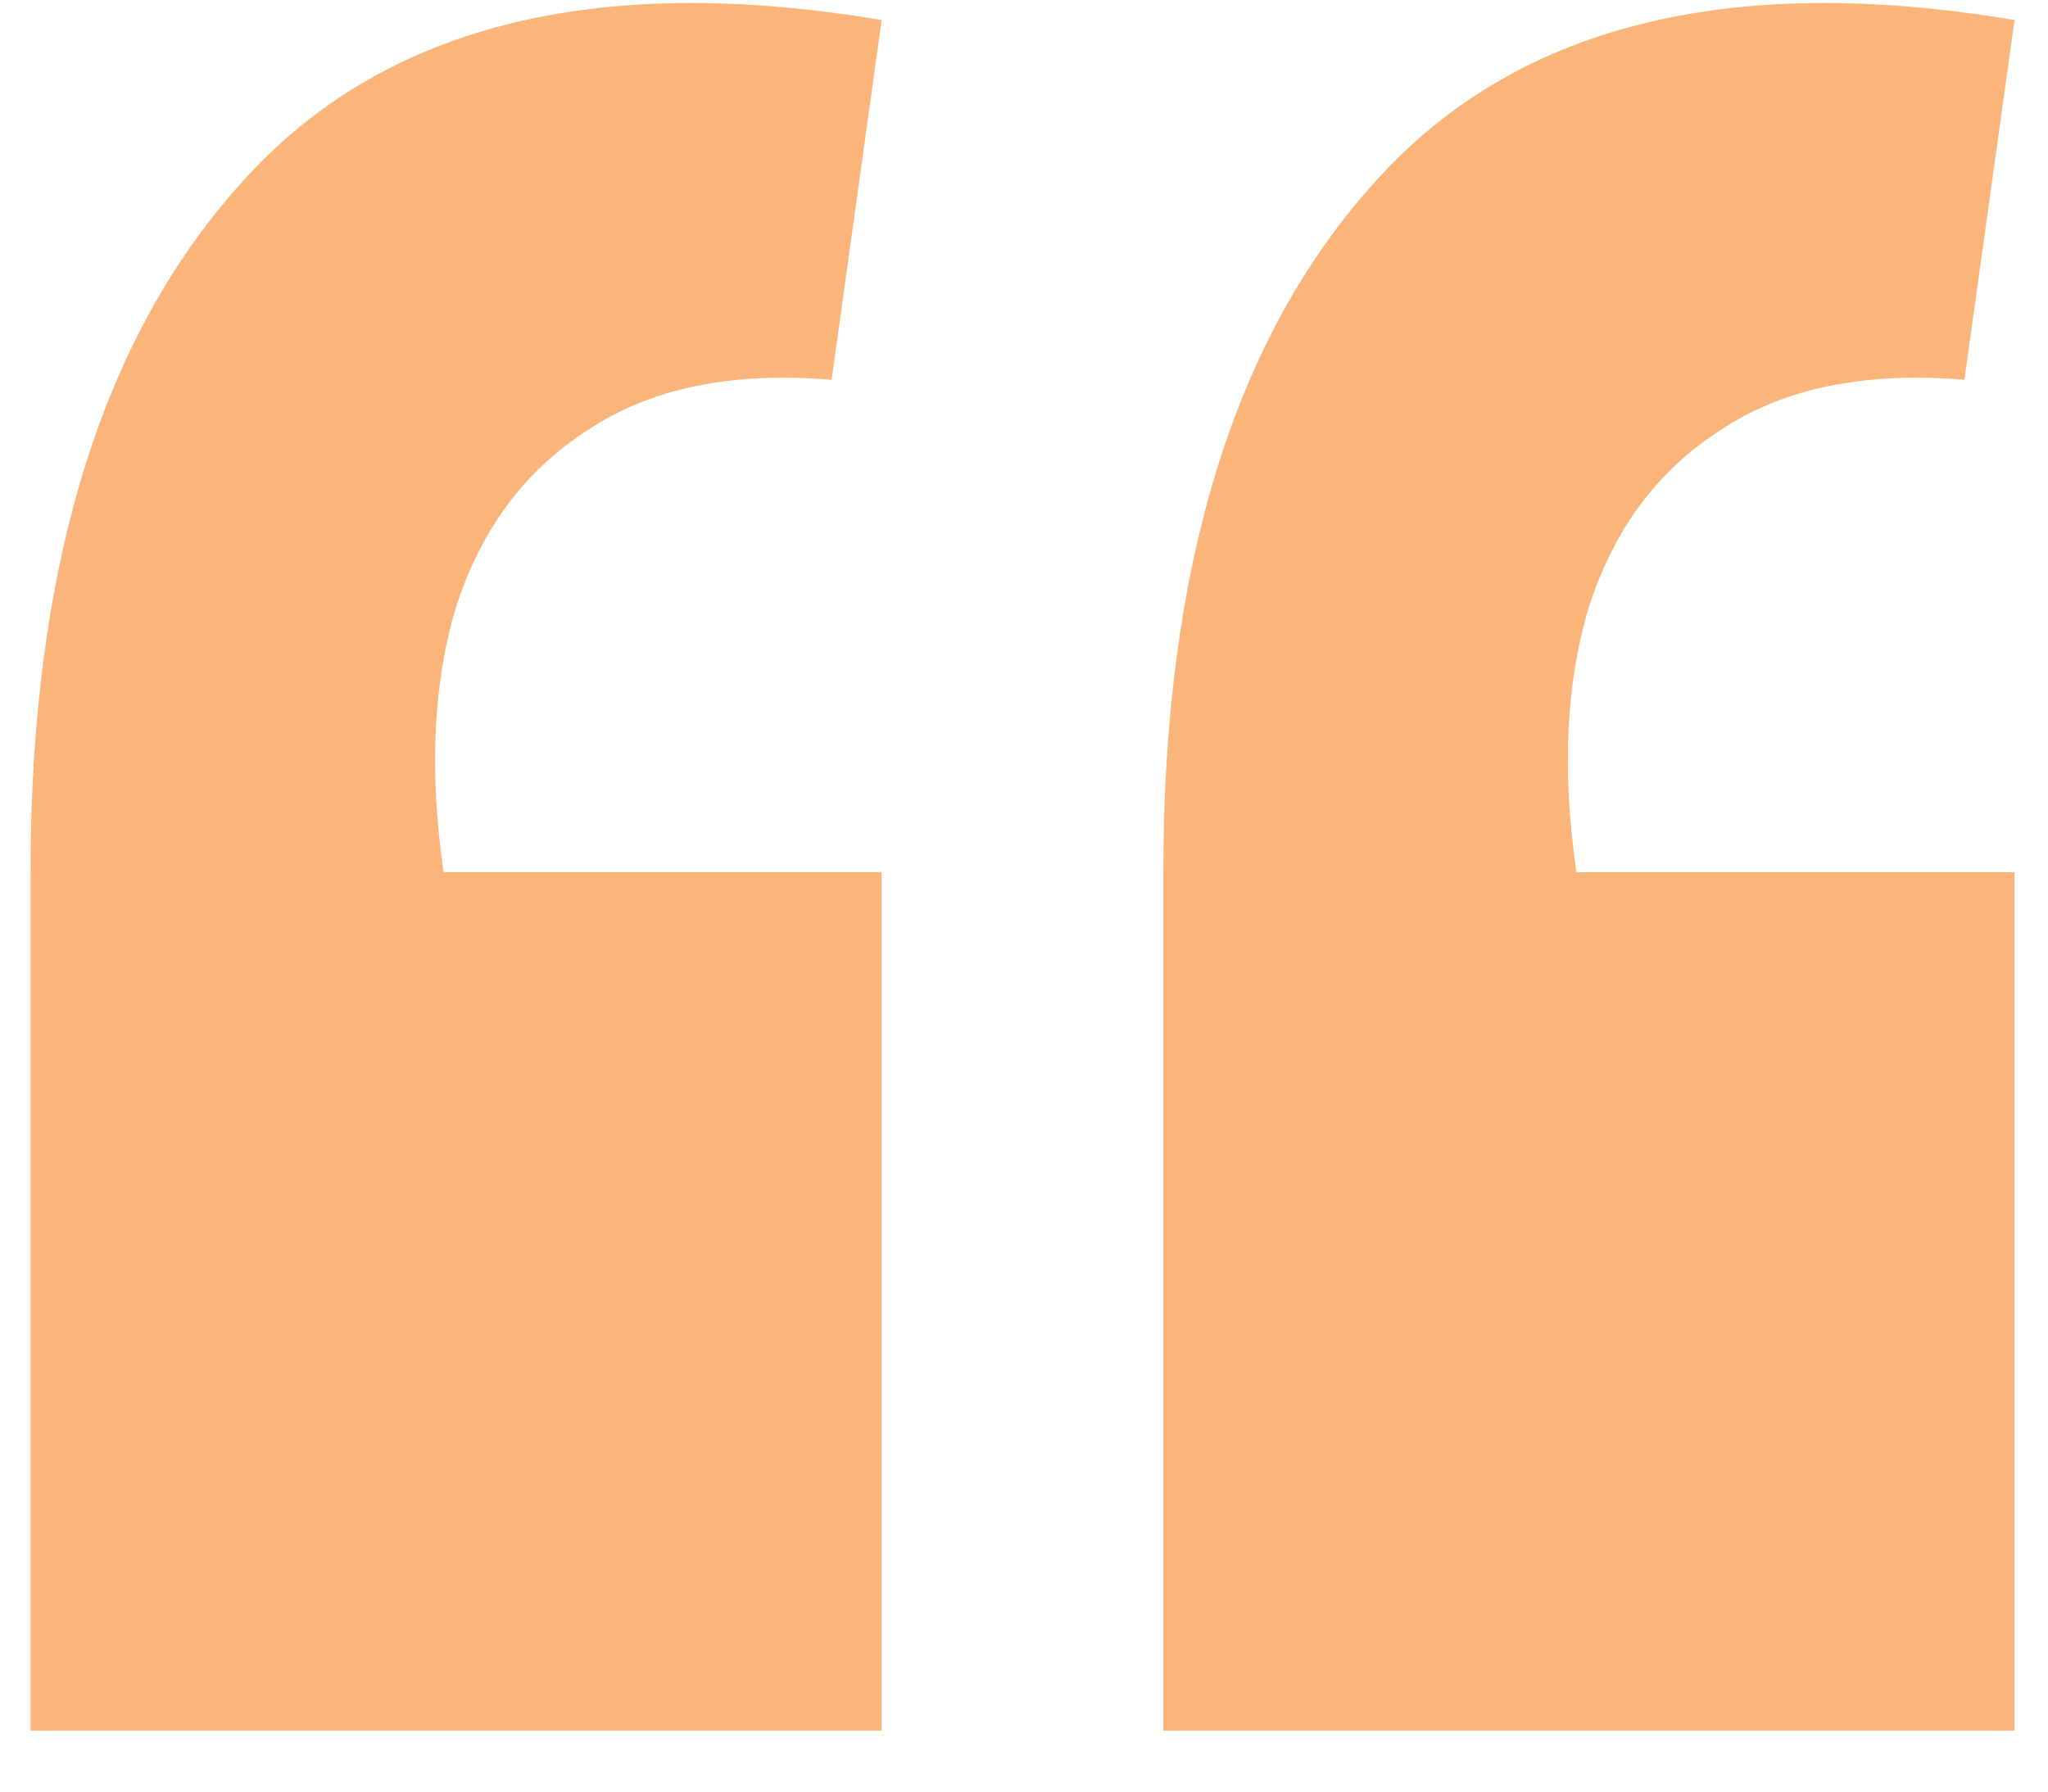
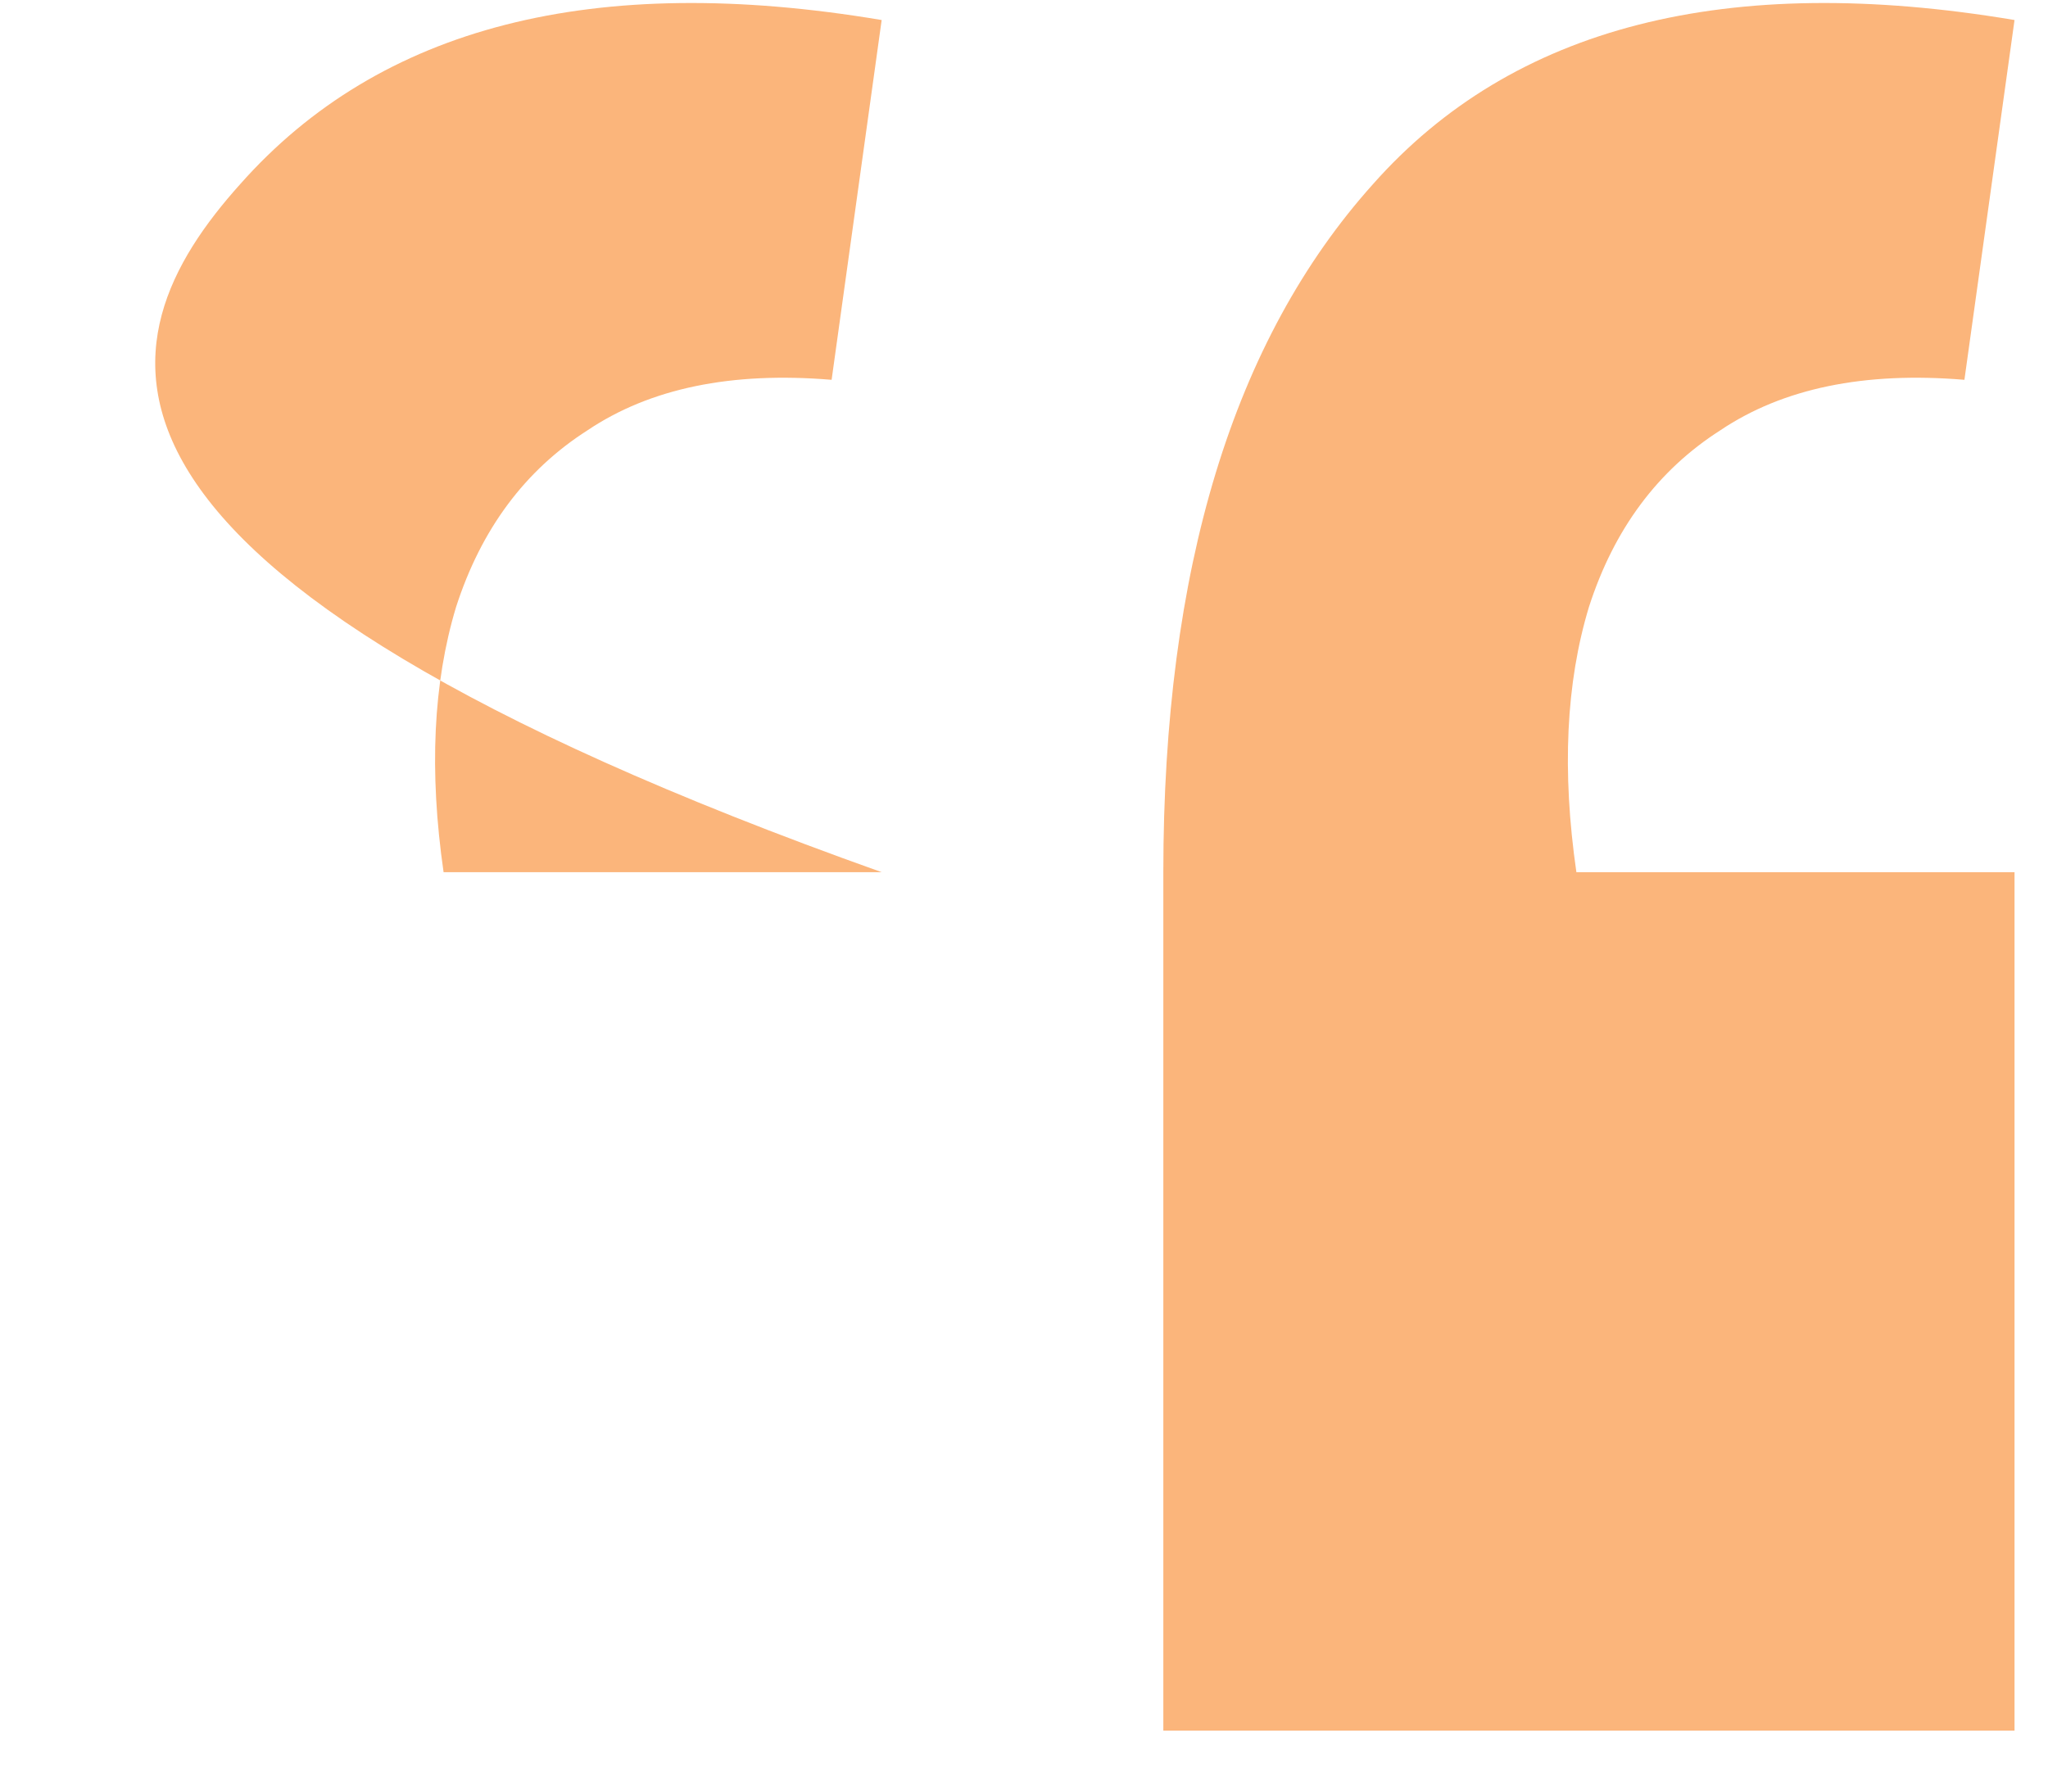
<svg xmlns="http://www.w3.org/2000/svg" width="32" height="28" viewBox="0 0 32 28" fill="none">
-   <path d="M31.477 0.313L30.694 5.936C29.13 5.805 27.858 6.068 26.88 6.725C25.902 7.35 25.218 8.271 24.827 9.487C24.468 10.671 24.403 12.052 24.631 13.631H31.477V27.047H18.177V13.631C18.177 8.896 19.269 5.311 21.453 2.878C23.637 0.412 26.978 -0.443 31.477 0.313ZM13.776 0.313L12.994 5.936C11.429 5.805 10.158 6.068 9.18 6.725C8.202 7.35 7.518 8.271 7.126 9.487C6.768 10.671 6.703 12.052 6.931 13.631H13.776V27.047H0.477V13.631C0.477 8.896 1.569 5.311 3.753 2.878C5.937 0.412 9.278 -0.443 13.776 0.313Z" fill="#FBB57B" />
+   <path d="M31.477 0.313L30.694 5.936C29.13 5.805 27.858 6.068 26.88 6.725C25.902 7.35 25.218 8.271 24.827 9.487C24.468 10.671 24.403 12.052 24.631 13.631H31.477V27.047H18.177V13.631C18.177 8.896 19.269 5.311 21.453 2.878C23.637 0.412 26.978 -0.443 31.477 0.313ZM13.776 0.313L12.994 5.936C11.429 5.805 10.158 6.068 9.18 6.725C8.202 7.35 7.518 8.271 7.126 9.487C6.768 10.671 6.703 12.052 6.931 13.631H13.776V27.047V13.631C0.477 8.896 1.569 5.311 3.753 2.878C5.937 0.412 9.278 -0.443 13.776 0.313Z" fill="#FBB57B" />
</svg>